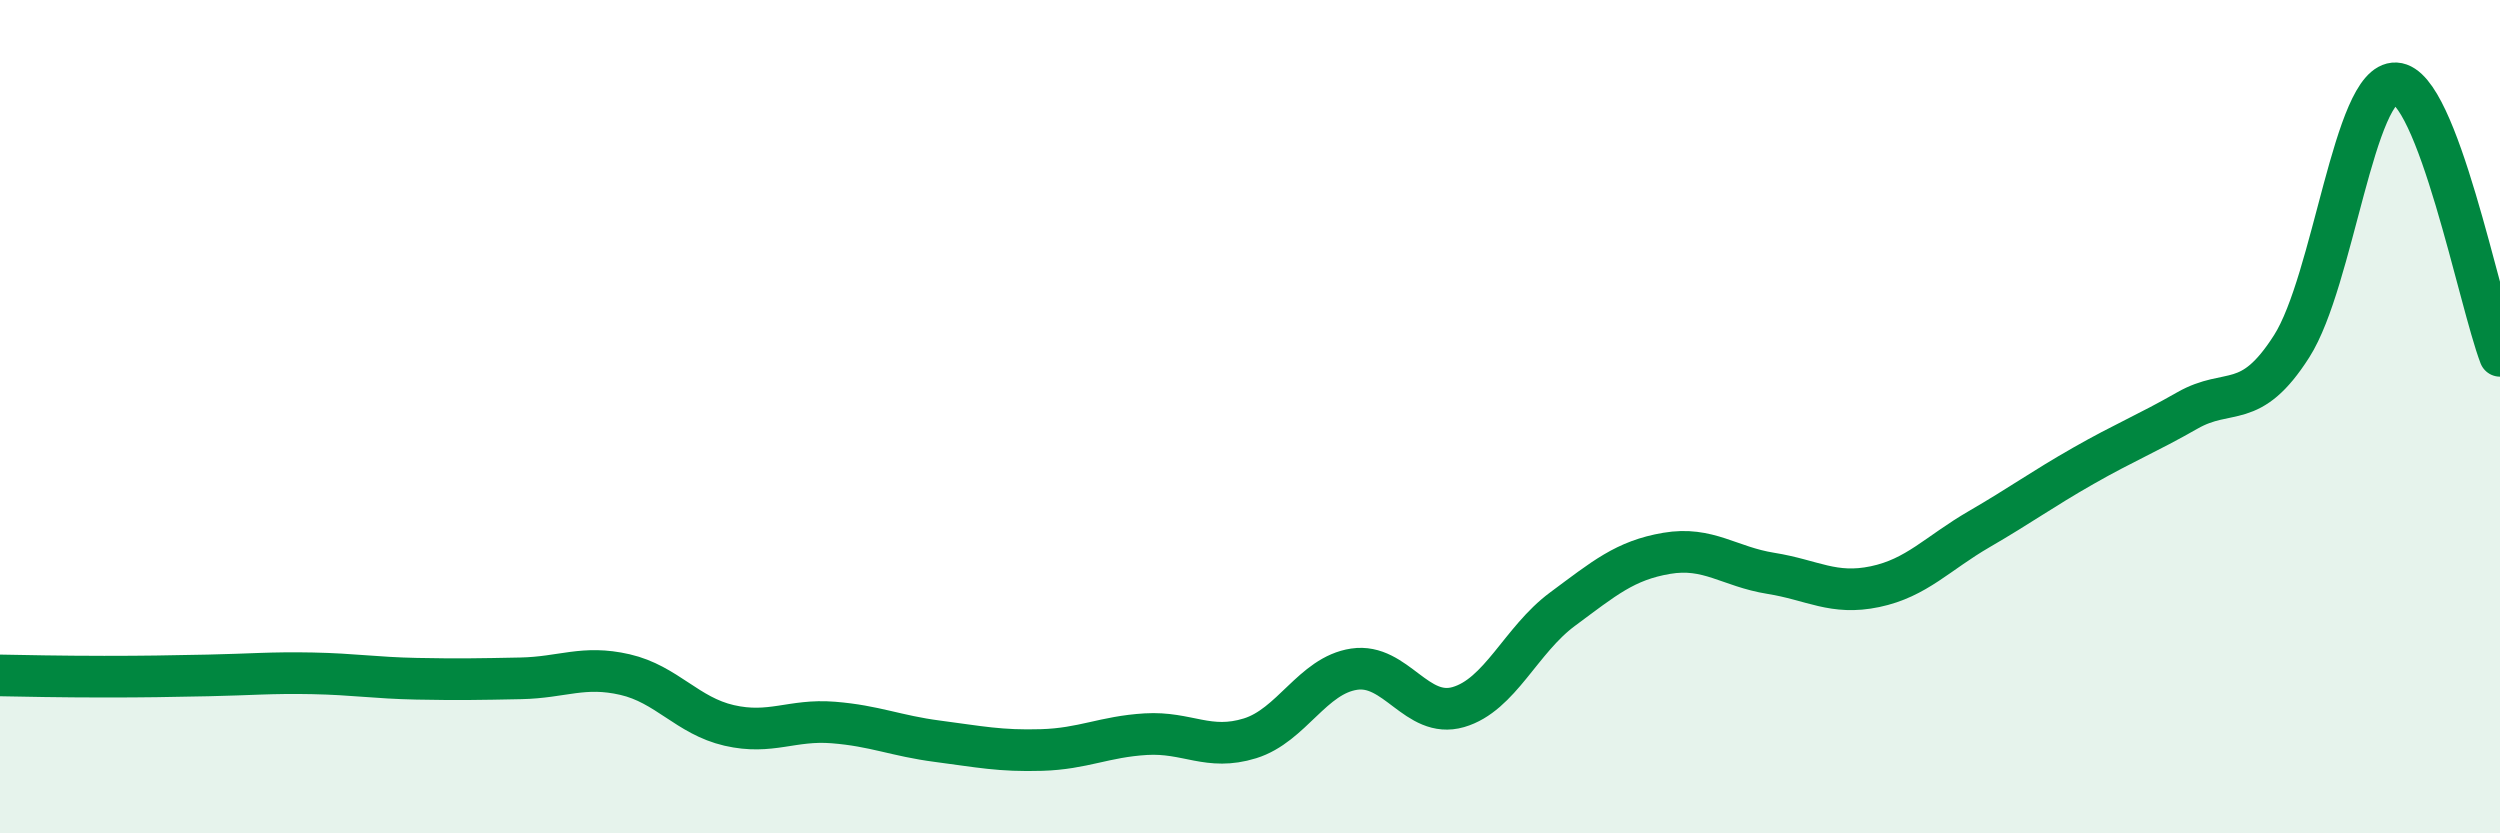
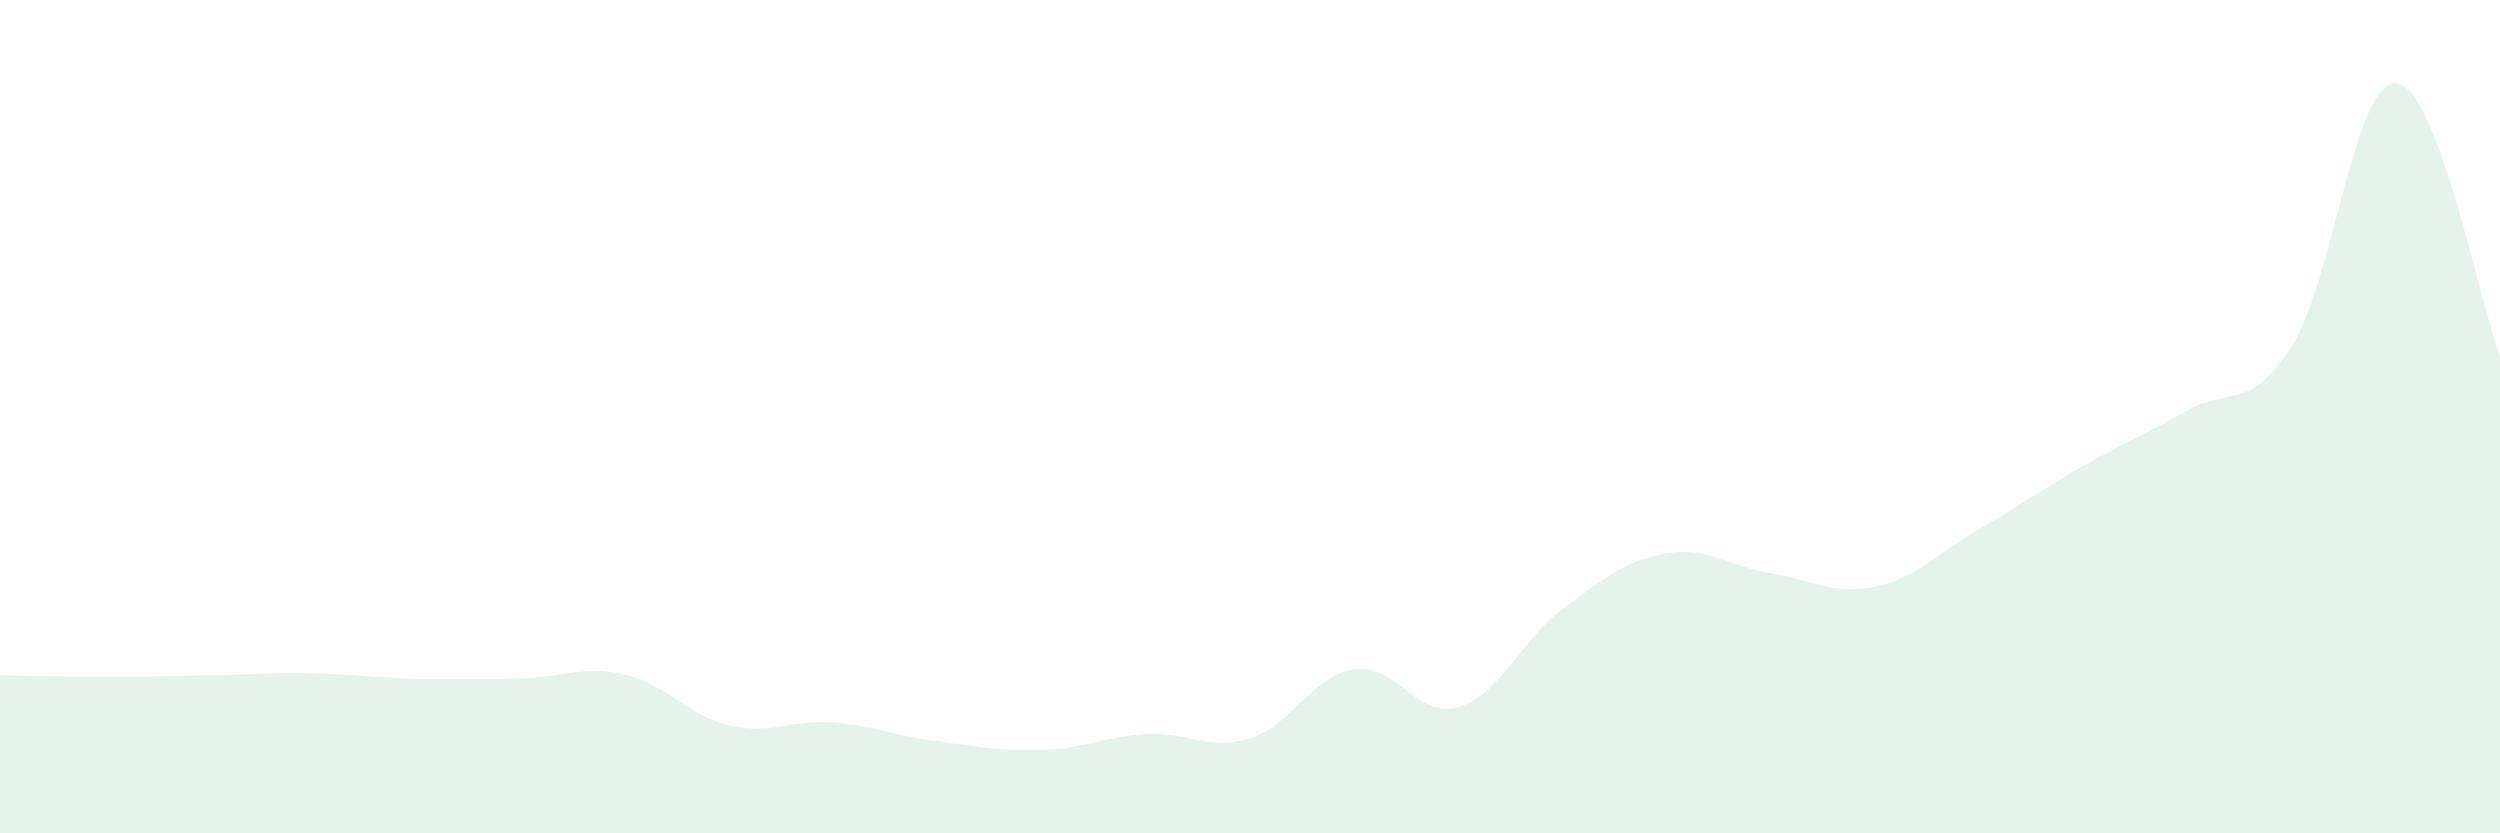
<svg xmlns="http://www.w3.org/2000/svg" width="60" height="20" viewBox="0 0 60 20">
  <path d="M 0,16.21 C 0.5,16.22 1.5,16.24 2.5,16.24 C 3.5,16.24 4,16.23 5,16.21 C 6,16.19 6.5,16.14 7.5,16.16 C 8.5,16.18 9,16.27 10,16.29 C 11,16.31 11.5,16.3 12.5,16.28 C 13.5,16.26 14,15.96 15,16.19 C 16,16.42 16.5,17.18 17.5,17.41 C 18.5,17.64 19,17.26 20,17.34 C 21,17.42 21.5,17.66 22.5,17.79 C 23.5,17.92 24,18.03 25,18 C 26,17.97 26.5,17.68 27.5,17.62 C 28.5,17.56 29,18.03 30,17.72 C 31,17.41 31.5,16.21 32.5,16.06 C 33.5,15.91 34,17.26 35,16.97 C 36,16.68 36.5,15.36 37.5,14.62 C 38.5,13.88 39,13.45 40,13.28 C 41,13.11 41.5,13.6 42.5,13.76 C 43.5,13.92 44,14.29 45,14.08 C 46,13.87 46.5,13.28 47.5,12.7 C 48.5,12.12 49,11.75 50,11.18 C 51,10.61 51.5,10.42 52.5,9.85 C 53.5,9.28 54,9.88 55,8.31 C 56,6.74 56.5,1.95 57.5,2 C 58.5,2.05 59.5,7.23 60,8.54L60 20L0 20Z" fill="#008740" opacity="0.1" stroke-linecap="round" stroke-linejoin="round" />
-   <path d="M 0,16.21 C 0.5,16.22 1.5,16.24 2.5,16.24 C 3.5,16.24 4,16.23 5,16.21 C 6,16.19 6.5,16.14 7.5,16.16 C 8.5,16.18 9,16.27 10,16.29 C 11,16.31 11.5,16.3 12.5,16.28 C 13.5,16.26 14,15.96 15,16.19 C 16,16.42 16.5,17.18 17.5,17.41 C 18.5,17.64 19,17.26 20,17.34 C 21,17.42 21.5,17.66 22.5,17.79 C 23.5,17.92 24,18.03 25,18 C 26,17.97 26.5,17.68 27.5,17.62 C 28.5,17.56 29,18.03 30,17.72 C 31,17.41 31.5,16.21 32.5,16.06 C 33.5,15.91 34,17.26 35,16.97 C 36,16.68 36.5,15.36 37.5,14.62 C 38.5,13.88 39,13.45 40,13.28 C 41,13.11 41.5,13.6 42.5,13.76 C 43.5,13.92 44,14.29 45,14.08 C 46,13.87 46.5,13.28 47.5,12.7 C 48.5,12.12 49,11.75 50,11.18 C 51,10.61 51.5,10.42 52.5,9.85 C 53.5,9.28 54,9.88 55,8.31 C 56,6.74 56.5,1.95 57.5,2 C 58.5,2.05 59.5,7.23 60,8.54" stroke="#008740" stroke-width="1" fill="none" stroke-linecap="round" stroke-linejoin="round" />
</svg>